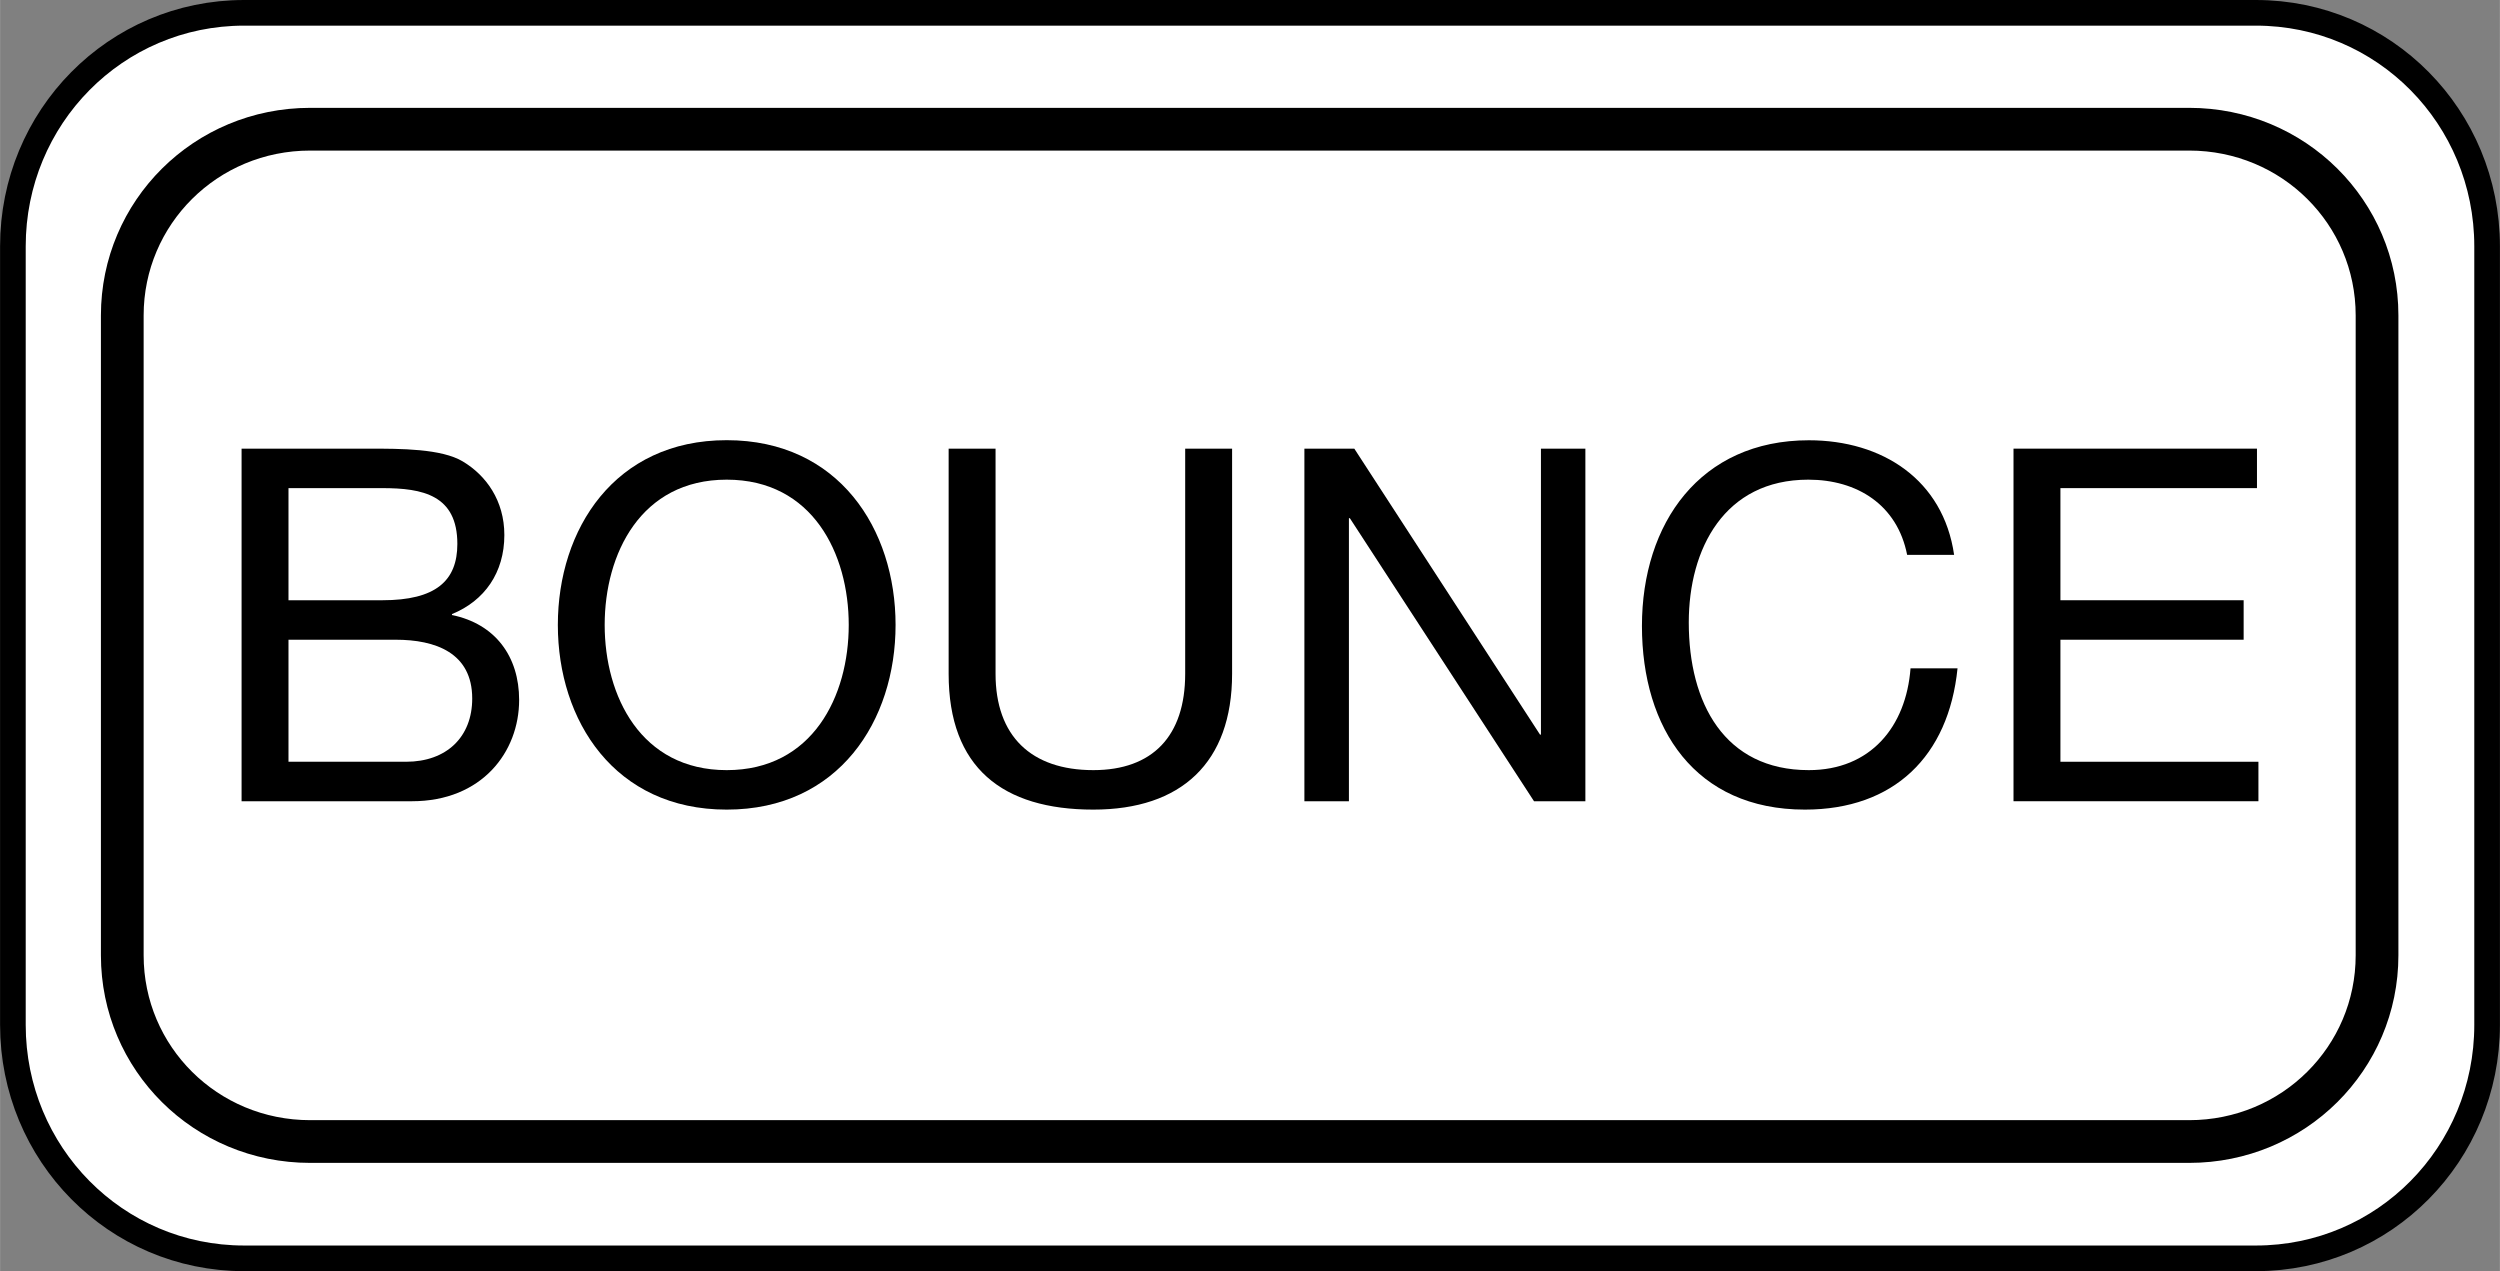
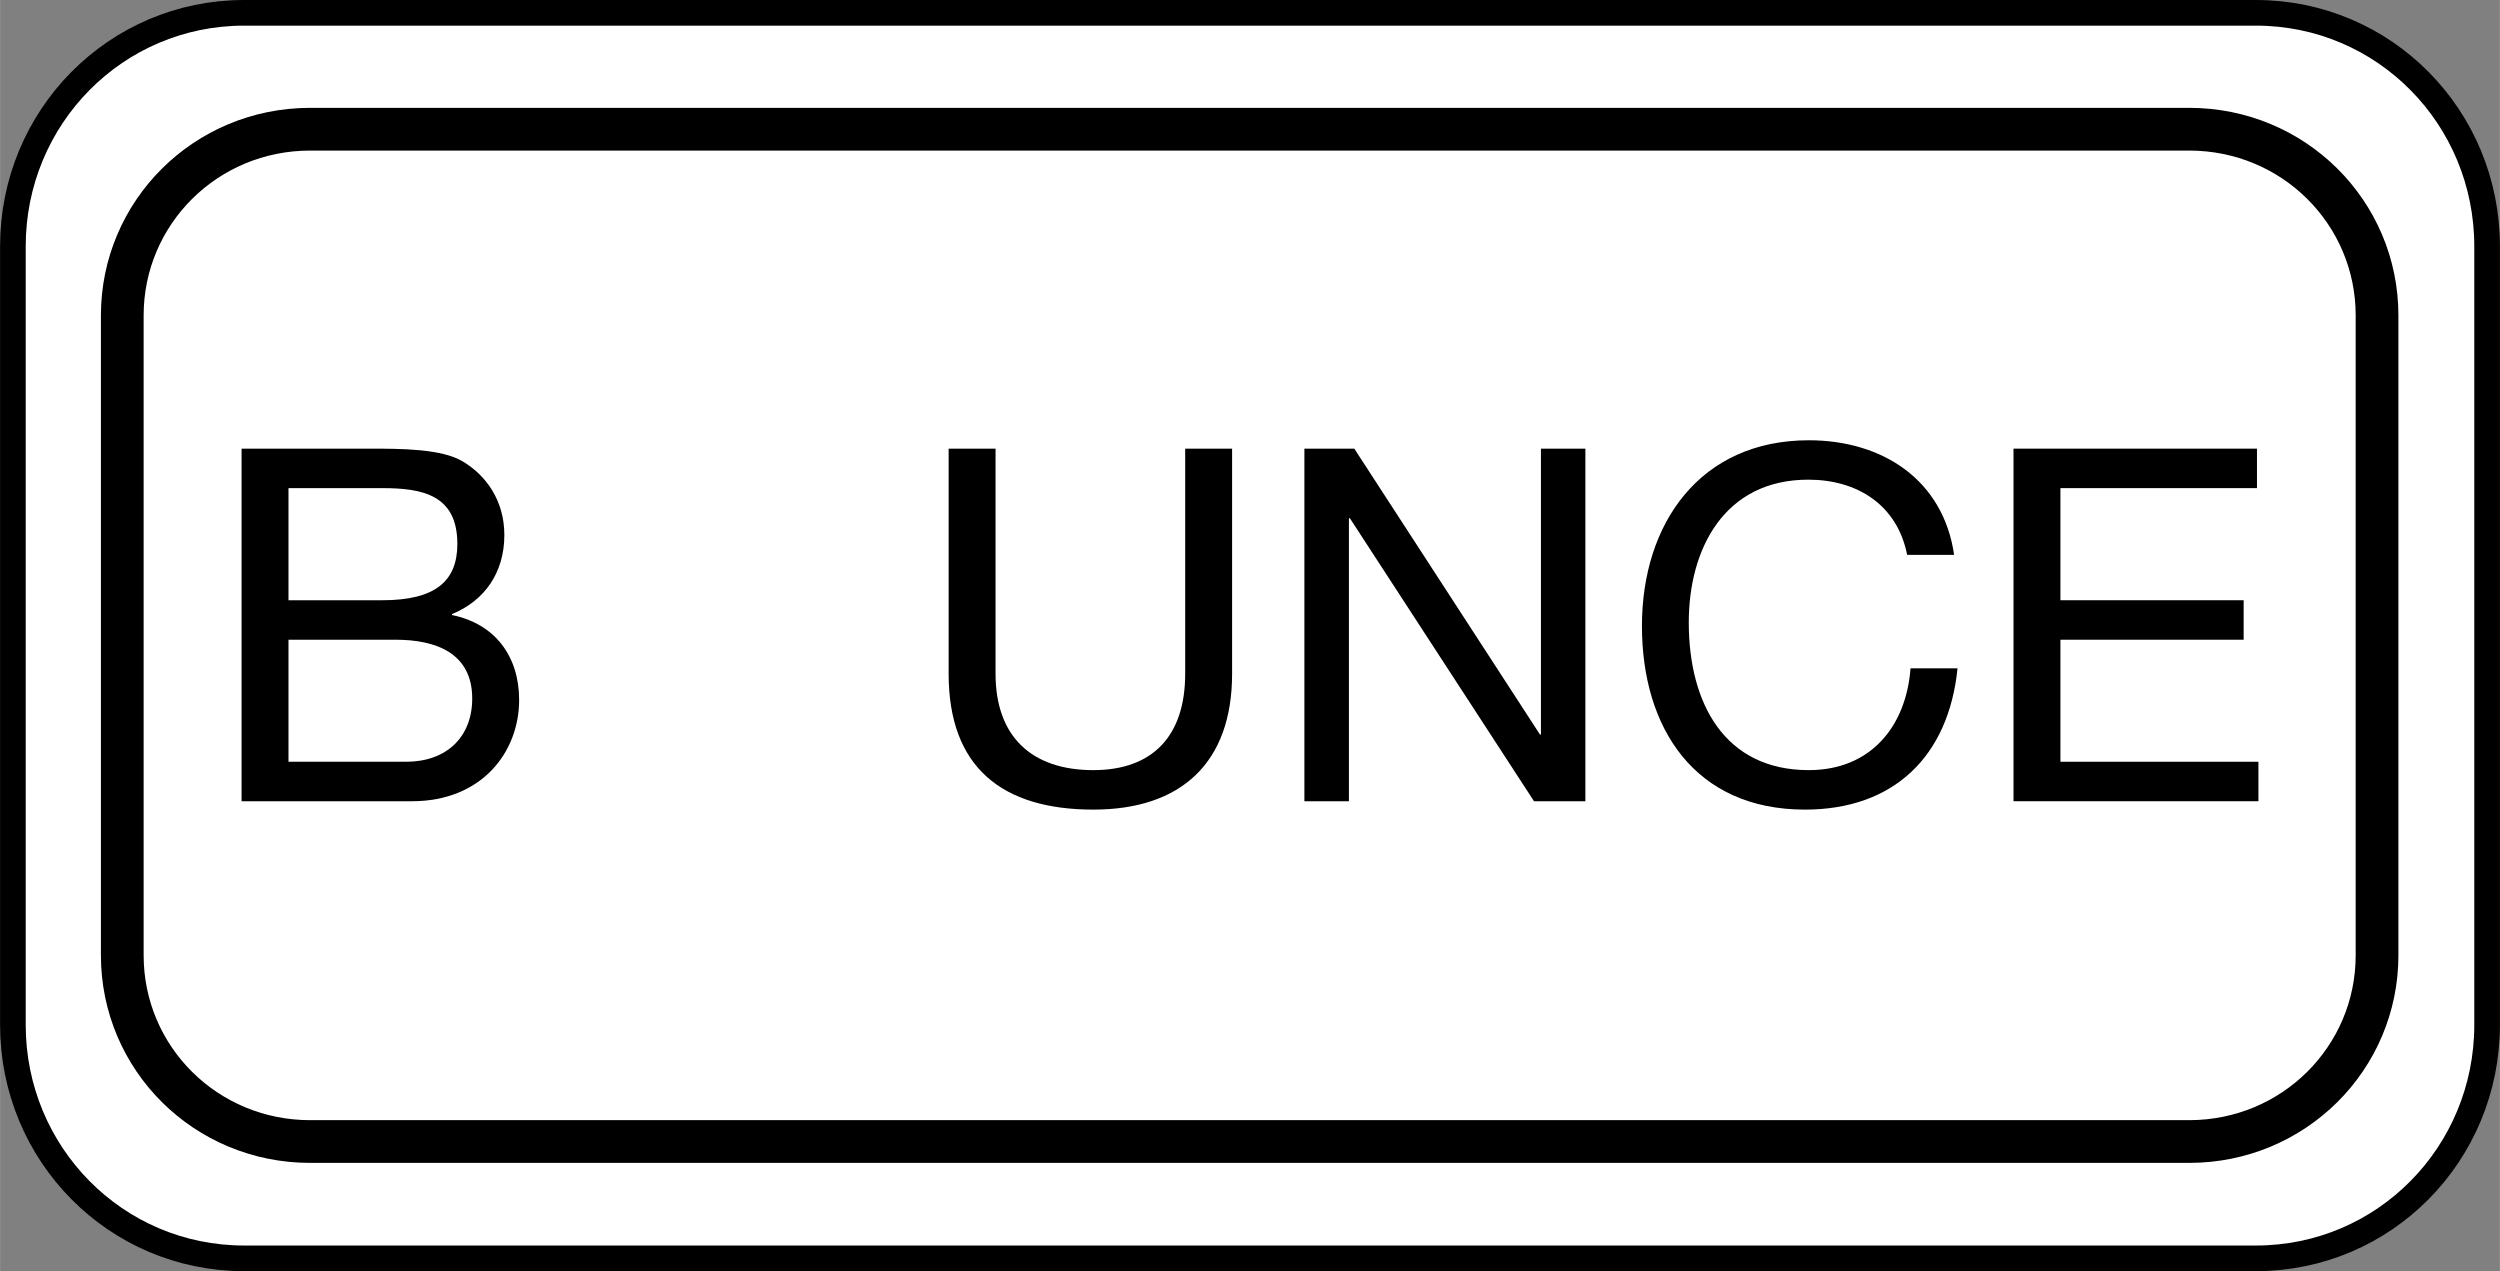
<svg xmlns="http://www.w3.org/2000/svg" width="10.32mm" height="5.247mm" version="1.1" viewBox="0 0 29.253 14.874">
  <rect x="0" y="0" width="29.253" height="14.874" fill="#808080" stroke="none" />
  <defs>
    <style>
      .cls-1 {
        stroke-width: .5px;
      }

      .cls-1, .cls-2 {
        fill: #fff;
        stroke: #000;
        stroke-linecap: round;
        stroke-linejoin: round;
      }

      .cls-2 {
        stroke-width: .3px;
      }
    </style>
  </defs>
  <g>
    <g id="_レイヤー_1" data-name="レイヤー_1">
      <g>
        <g>
          <path class="cls-2" d="M.15,11.993c0,1.509,1.201,2.732,2.706,2.732h23.541c1.505,0,2.706-1.223,2.706-2.732V2.882c0-1.509-1.201-2.732-2.706-2.732H2.856C1.351.15.15,1.373.15,2.882v9.111Z" />
          <path class="cls-1" d="M1.43,11.179c0,1.204.976,2.179,2.199,2.179h21.987c1.223,0,2.199-.976,2.199-2.179V3.691c0-1.204-.976-2.179-2.199-2.179H3.629c-1.223,0-2.199.976-2.199,2.179v7.488Z" />
        </g>
        <g>
          <path d="M2.826,5.25h1.496c.364,0,.844,0,1.093.15.271.162.486.456.486.861,0,.439-.231.769-.613.925v.011c.508.104.786.486.786.994,0,.607-.434,1.185-1.255,1.185h-1.993v-4.126ZM3.375,7.024h1.098c.624,0,.878-.226.878-.659,0-.572-.405-.653-.878-.653h-1.098v1.312ZM3.375,8.914h1.376c.473,0,.774-.289.774-.74,0-.537-.433-.688-.895-.688h-1.255v1.428Z" />
-           <path d="M8.503,5.151c1.312,0,1.976,1.041,1.976,2.162s-.664,2.161-1.976,2.161-1.976-1.04-1.976-2.161.665-2.162,1.976-2.162ZM8.503,9.012c1.006,0,1.428-.867,1.428-1.699s-.422-1.7-1.428-1.7-1.428.868-1.428,1.7.423,1.699,1.428,1.699Z" />
          <path d="M14.417,7.885c0,1.04-.595,1.589-1.624,1.589-1.063,0-1.693-.491-1.693-1.589v-2.635h.549v2.635c0,.728.416,1.127,1.144,1.127.694,0,1.075-.399,1.075-1.127v-2.635h.549v2.635Z" />
          <path d="M15.263,5.25h.584l2.173,3.346h.011v-3.346h.52v4.126h-.601l-2.155-3.312h-.011v3.312h-.521v-4.126Z" />
          <path d="M22.316,6.492c-.115-.584-.584-.879-1.156-.879-.983,0-1.399.809-1.399,1.671,0,.942.416,1.728,1.404,1.728.723,0,1.139-.508,1.191-1.191h.55c-.104,1.029-.745,1.653-1.786,1.653-1.283,0-1.907-.948-1.907-2.149s.681-2.173,1.953-2.173c.861,0,1.573.462,1.7,1.341h-.55Z" />
          <path d="M23.561,5.25h2.849v.462h-2.3v1.312h2.144v.462h-2.144v1.428h2.317v.462h-2.866v-4.126Z" />
        </g>
      </g>
    </g>
  </g>
</svg>